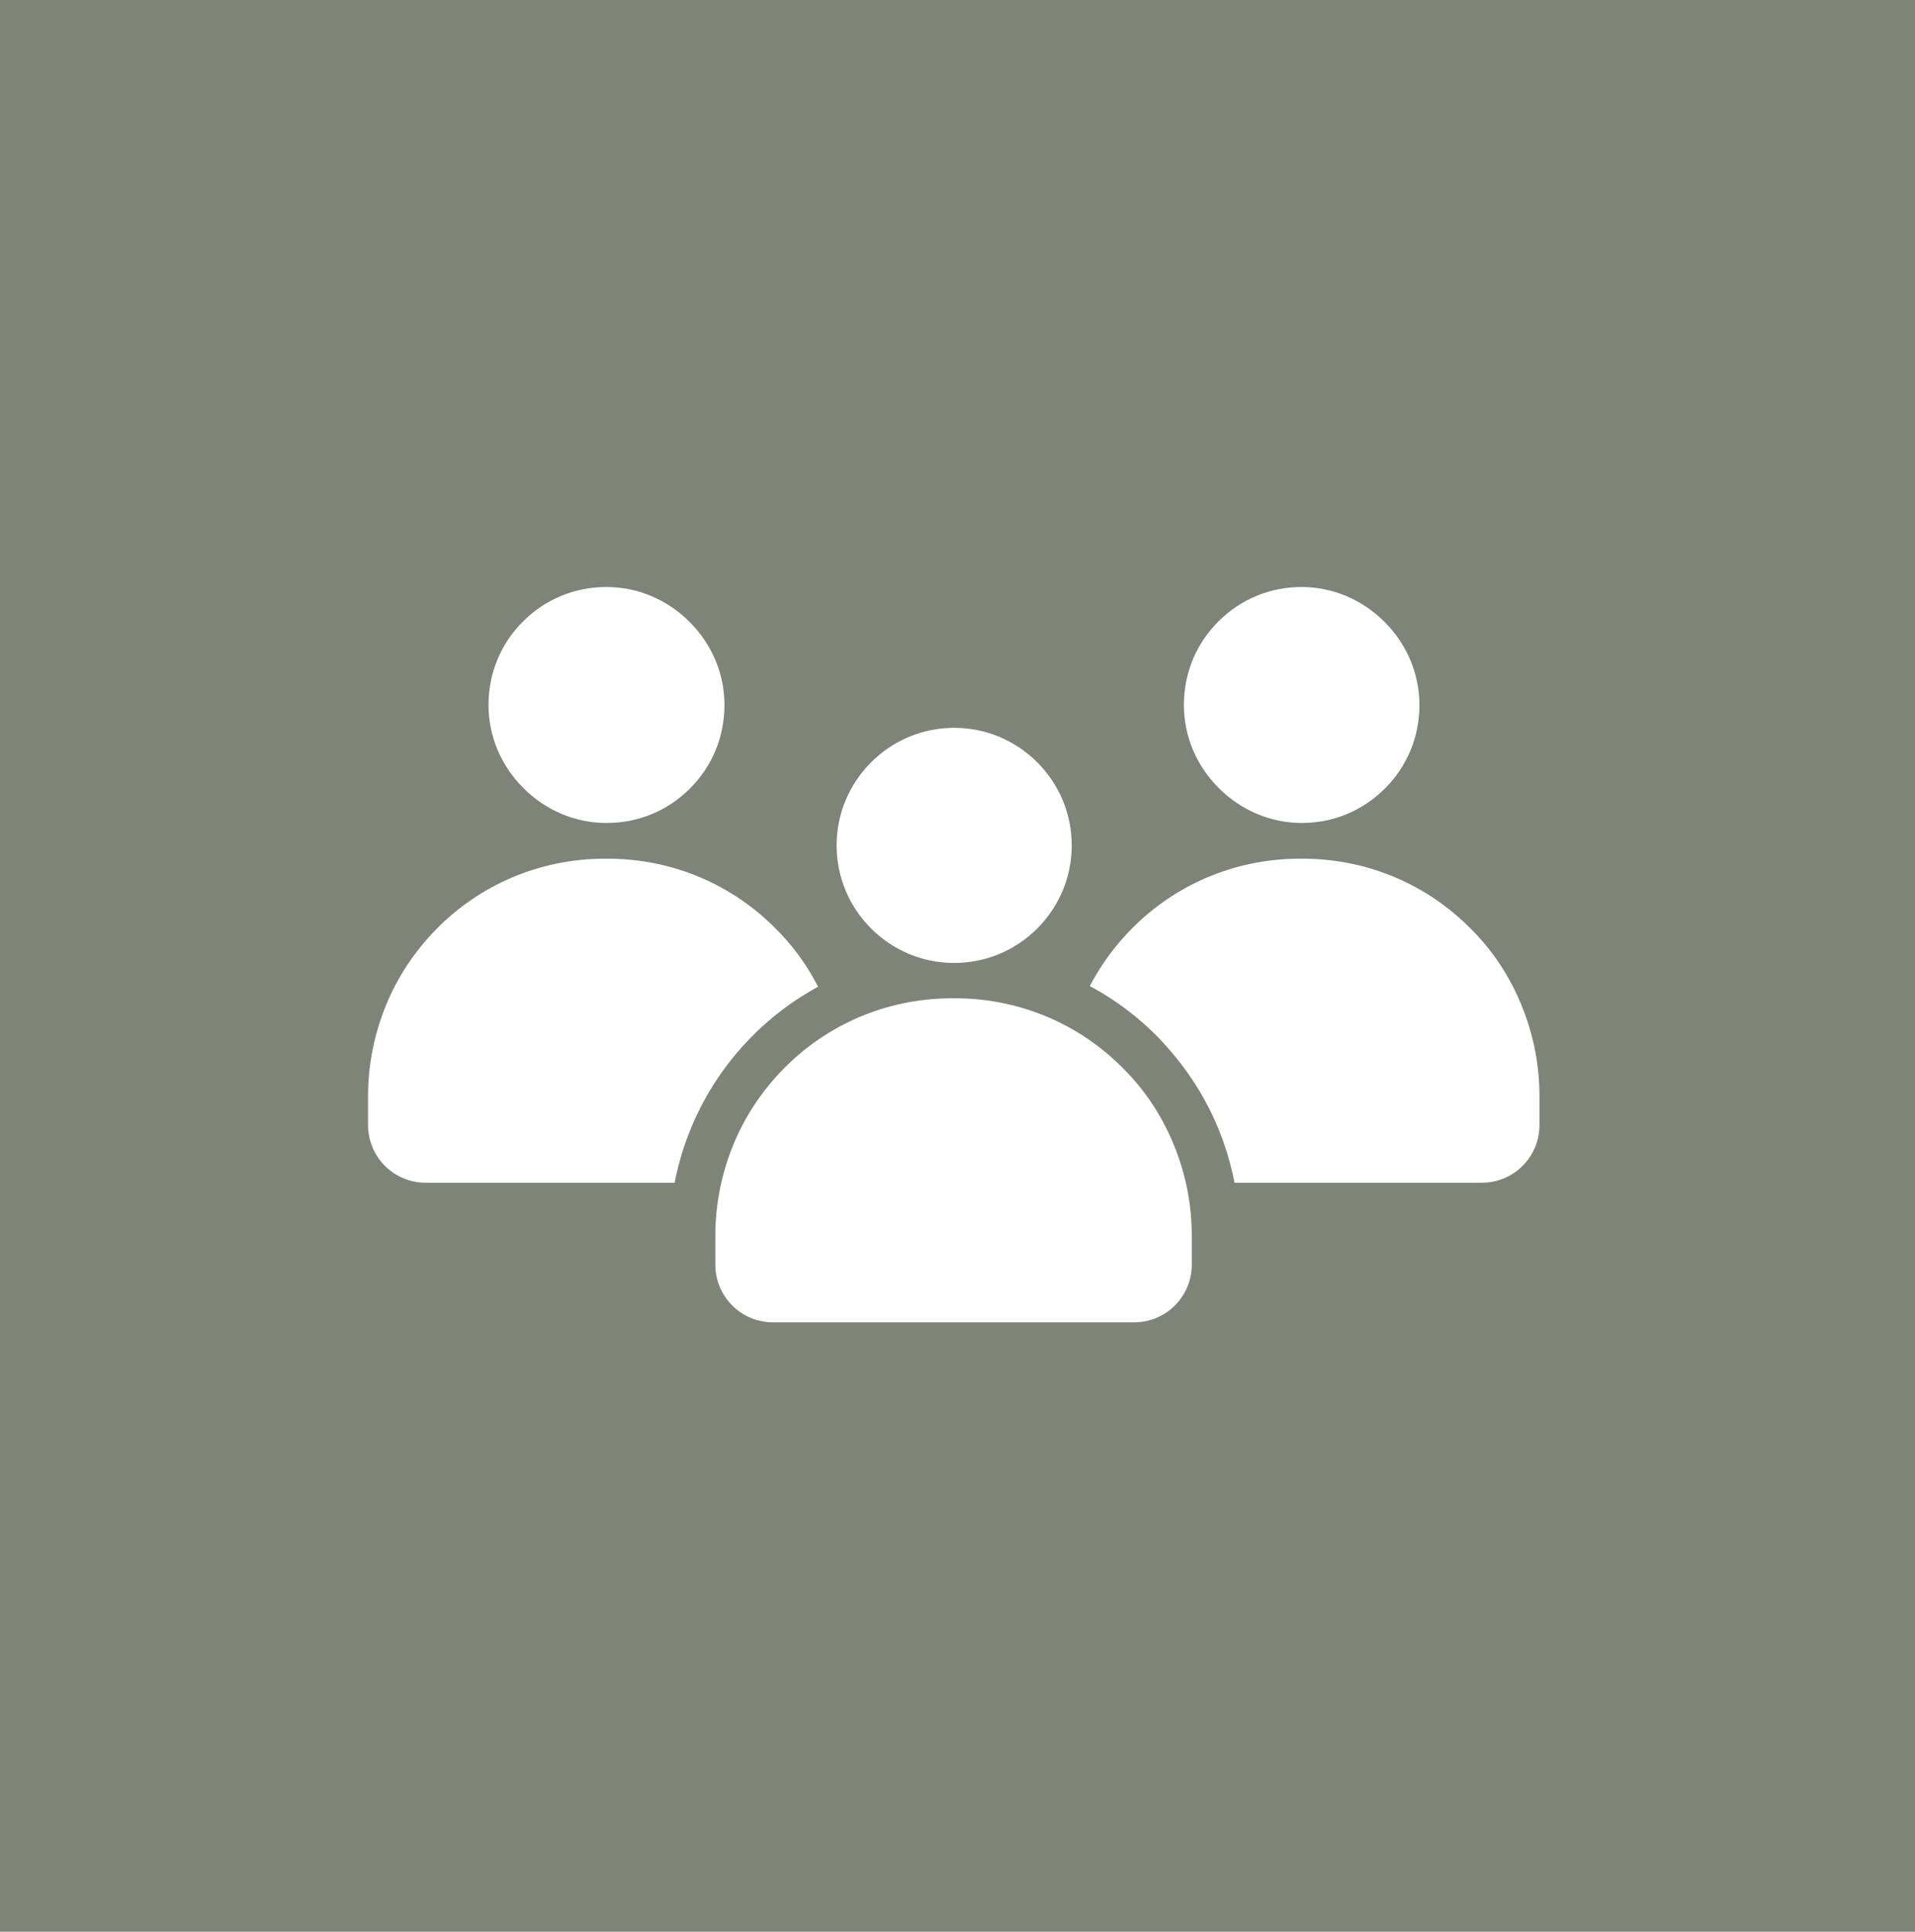
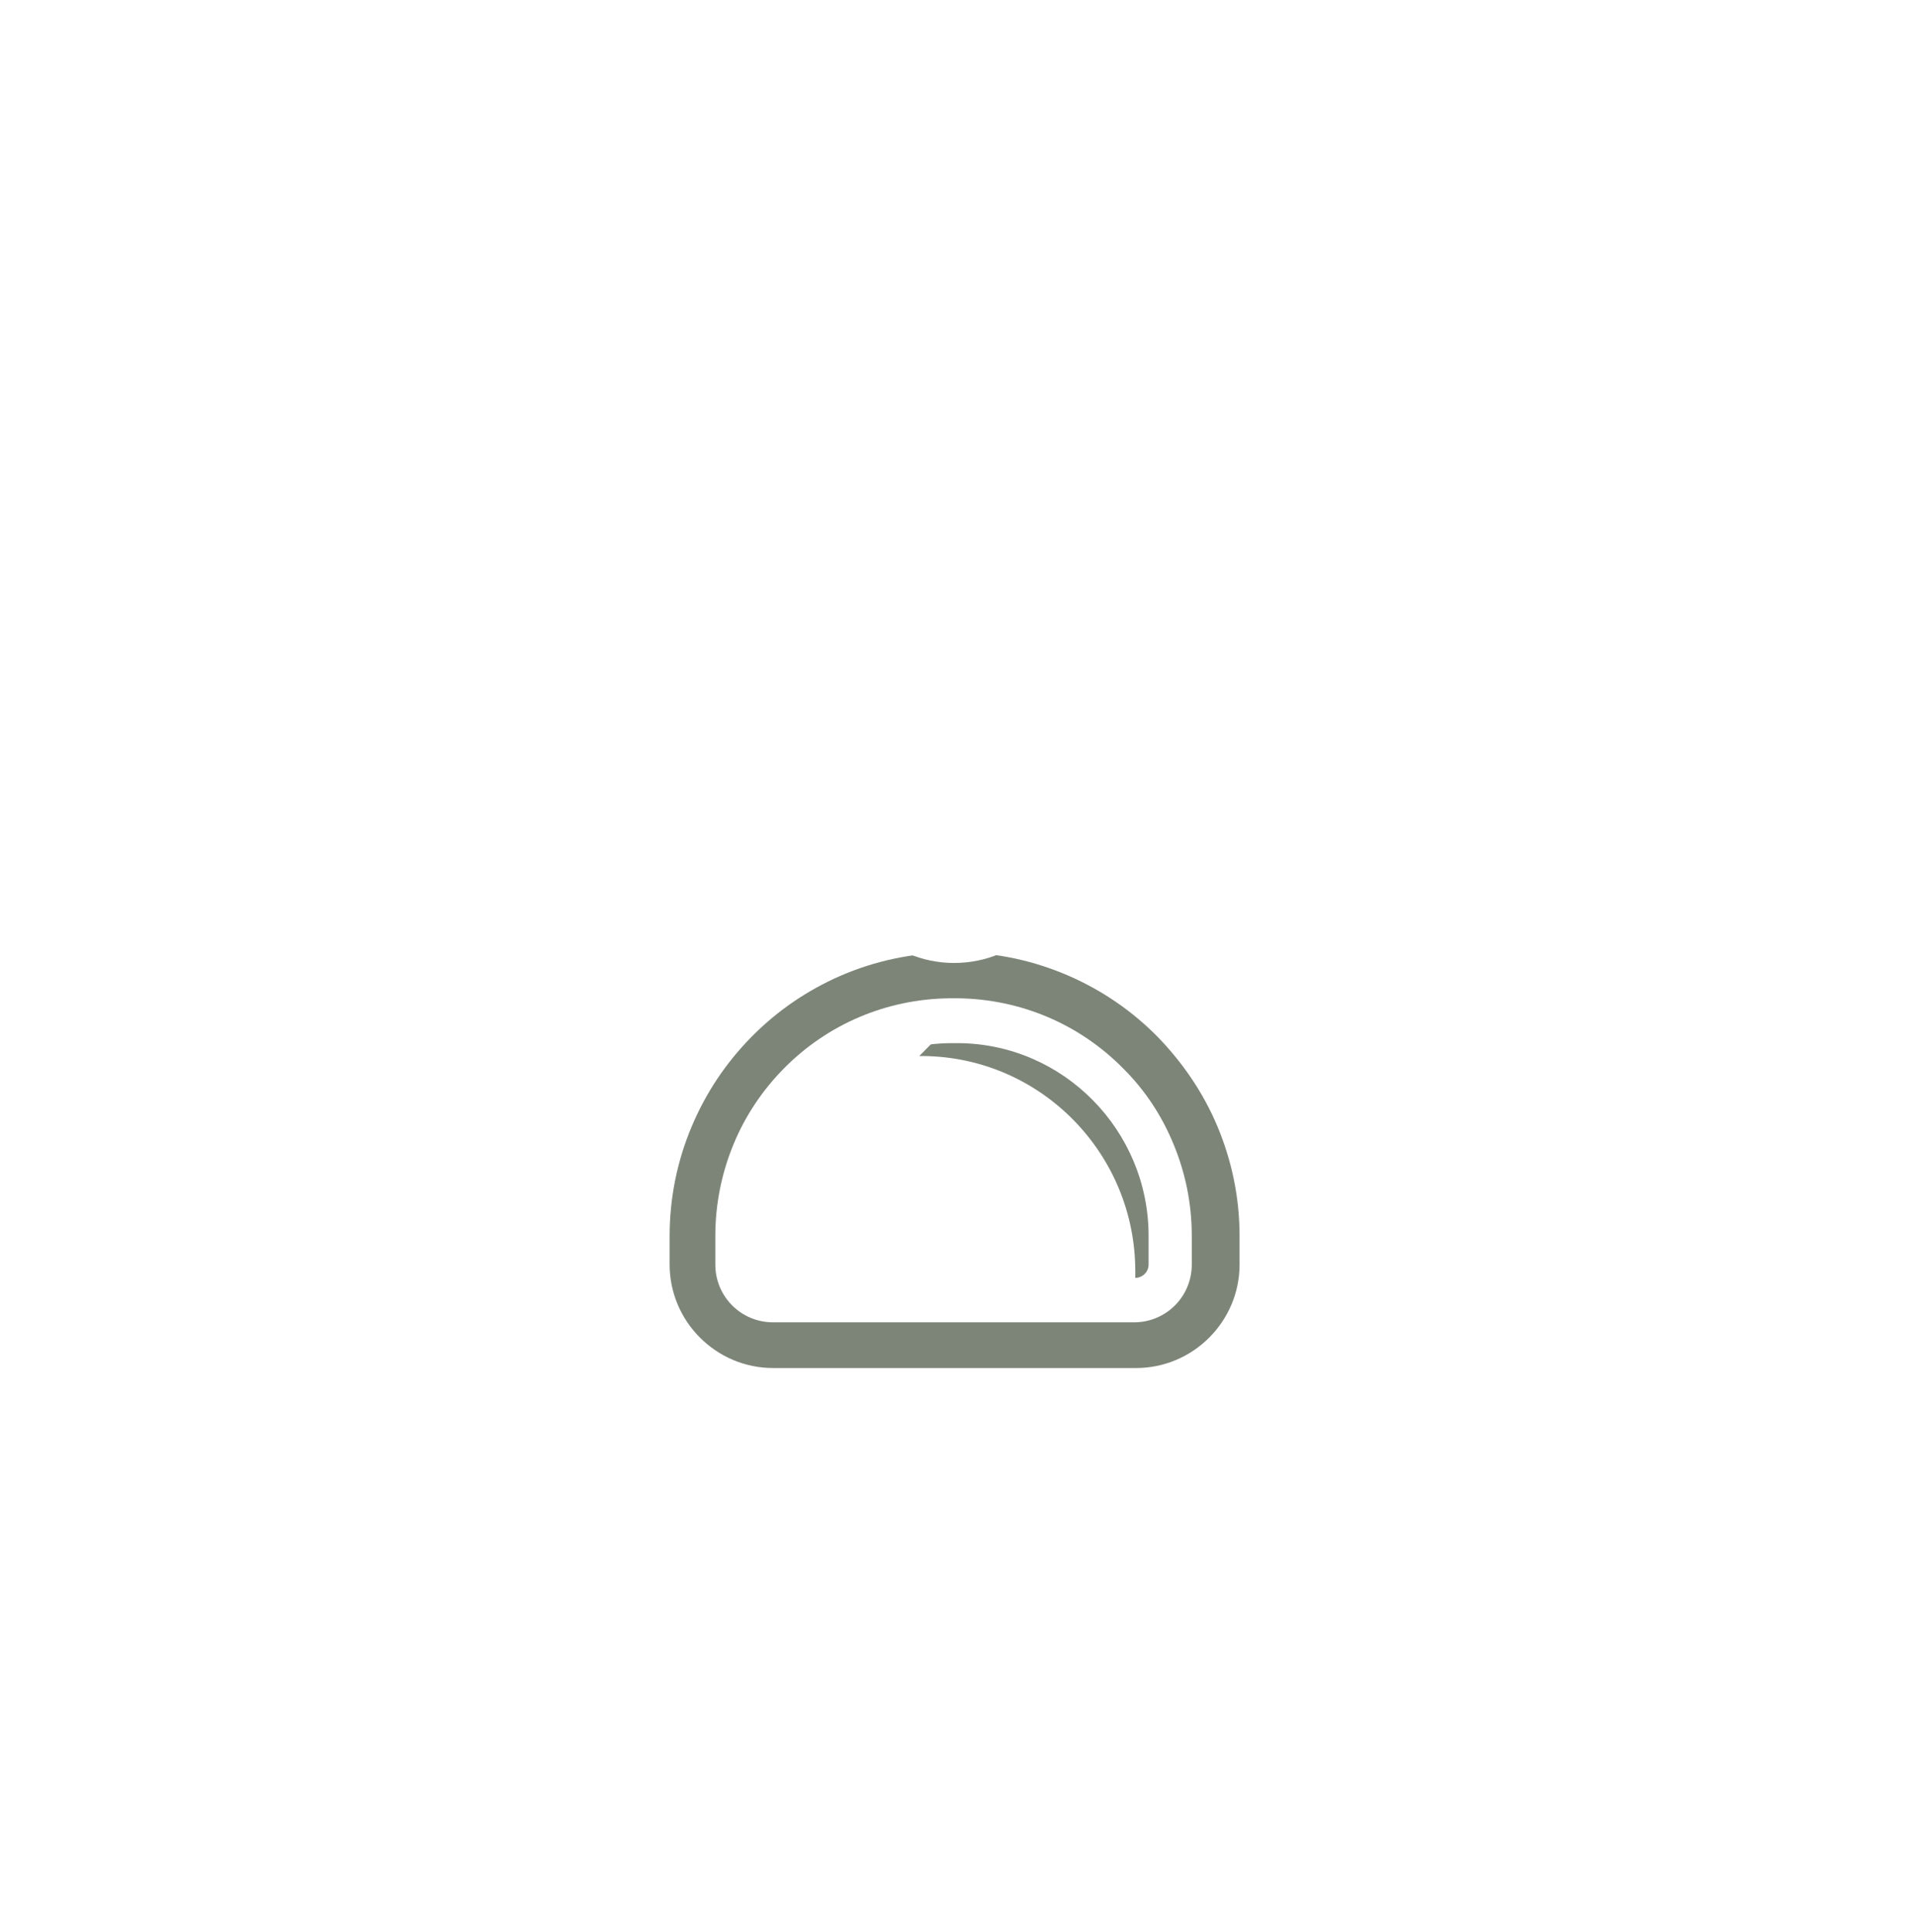
<svg xmlns="http://www.w3.org/2000/svg" id="Layer_1" viewBox="0 0 46.1 46.5">
  <defs>
    <style>.cls-1{fill:#7d8578;}.cls-1,.cls-2{stroke-width:0px;}.cls-2{fill:#fff;}</style>
  </defs>
-   <rect class="cls-1" width="46.1" height="46.5" />
-   <circle class="cls-2" cx="31.34" cy="16.98" r="2.3" transform="translate(-3.02 26.46) rotate(-43.87)" />
  <path class="cls-2" d="m31.34,19.81h0c-.75,0-1.46-.3-2-.84-.54-.54-.84-1.25-.84-2,0-.76.29-1.47.83-2.01.54-.54,1.25-.83,2-.83h0c.75,0,1.46.3,2,.84.54.54.84,1.25.84,2,0,.76-.29,1.47-.83,2.01-.54.54-1.25.83-2,.83Zm0-4.6c-.47,0-.91.18-1.25.52-.33.33-.52.78-.52,1.25,0,.95.81,1.76,1.76,1.76h0c.47,0,.91-.18,1.25-.52s.52-.78.52-1.25c0-.95-.81-1.76-1.76-1.76h0Z" />
  <path class="cls-2" d="m31.34,21.2s-.07,0-.1,0c-2.83.03-5.1,2.35-5.1,5.18v.69c0,.47.38.85.85.85h8.71c.47,0,.85-.38.85-.85v-.69c0-2.83-2.27-5.15-5.1-5.18-.03,0-.07,0-.1,0Z" />
  <path class="cls-2" d="m35.69,28.47h-8.71c-.77,0-1.39-.62-1.39-1.39v-.69c0-.76.15-1.51.44-2.21.28-.68.69-1.29,1.2-1.81,1.06-1.08,2.48-1.68,3.99-1.7.07,0,.14,0,.21,0,1.51.02,2.93.62,3.99,1.7.52.52.92,1.13,1.2,1.81.29.7.44,1.44.44,2.21v.69c0,.77-.62,1.39-1.39,1.39Zm-4.35-6.72s-.06,0-.1,0c-2.52.03-4.57,2.11-4.57,4.64v.69c0,.17.14.32.32.32h8.71c.17,0,.32-.14.32-.32v-.69c0-2.54-2.05-4.62-4.57-4.64-.03,0-.06,0-.1,0Z" />
  <circle class="cls-2" cx="14.6" cy="16.98" r="2.3" transform="translate(-7.76 15.75) rotate(-46.16)" />
-   <path class="cls-2" d="m14.6,19.81h0c-.75,0-1.46-.3-2-.84-.54-.54-.84-1.25-.84-2,0-.76.29-1.47.83-2.01.54-.54,1.25-.83,2.01-.83.75,0,1.46.3,2,.84.54.54.84,1.25.84,2,0,.76-.29,1.47-.83,2.01-.54.54-1.25.83-2,.83Zm0-4.6c-.47,0-.91.18-1.25.52-.33.33-.52.78-.52,1.25,0,.95.81,1.76,1.76,1.76h0c.47,0,.91-.18,1.25-.52.33-.33.52-.78.52-1.25,0-.95-.81-1.76-1.76-1.76h0Z" />
-   <path class="cls-2" d="m14.6,21.2s-.07,0-.1,0c-2.83.03-5.1,2.35-5.1,5.18v.69c0,.47.38.85.85.85h8.71c.47,0,.85-.38.85-.85v-.69c0-2.83-2.27-5.15-5.1-5.18-.03,0-.07,0-.1,0Z" />
  <path class="cls-2" d="m18.96,28.47h-8.71c-.77,0-1.39-.62-1.39-1.39v-.69c0-.76.15-1.51.44-2.21.28-.68.69-1.29,1.2-1.81,1.06-1.08,2.48-1.68,3.99-1.7.07,0,.14,0,.21,0,1.51.02,2.93.62,3.99,1.7.52.52.92,1.13,1.2,1.81.29.7.44,1.44.44,2.21v.69c0,.77-.62,1.39-1.39,1.39Zm-4.35-6.72s-.06,0-.1,0c-2.52.03-4.57,2.11-4.57,4.64v.69c0,.17.14.32.32.32h8.71c.17,0,.32-.14.32-.32v-.69c0-2.54-2.05-4.62-4.57-4.64-.03,0-.06,0-.1,0Z" />
  <path class="cls-1" d="m18.62,32.4c-1.08,0-1.96-.88-1.96-1.96v-.69c0-.84.16-1.66.48-2.43.31-.74.76-1.41,1.32-1.99.57-.58,1.23-1.03,1.97-1.35.77-.33,1.58-.51,2.42-.51.04,0,.08,0,.11,0s.08,0,.11,0c.84,0,1.65.18,2.42.51.74.32,1.4.78,1.97,1.35.57.58,1.01,1.25,1.32,1.99.32.77.48,1.59.48,2.43v.69c0,1.08-.88,1.96-1.96,1.96h-8.71Z" />
  <path class="cls-1" d="m27.32,32.93h-8.71c-1.37,0-2.49-1.12-2.49-2.49v-.69c0-.91.18-1.8.53-2.63.34-.81.82-1.53,1.44-2.16.62-.63,1.34-1.12,2.14-1.47.83-.36,1.72-.55,2.63-.56.08,0,.16,0,.24,0,.91,0,1.8.2,2.63.56.8.35,1.52.84,2.14,1.47.61.63,1.1,1.35,1.44,2.16.35.84.53,1.72.53,2.63v.69c0,1.37-1.12,2.49-2.49,2.49Zm-4.35-8.93s-.07,0-.11,0c-.77,0-1.51.17-2.21.47-.68.29-1.28.71-1.8,1.24-.52.53-.93,1.14-1.21,1.82-.29.7-.44,1.45-.44,2.22v.69c0,.78.64,1.42,1.42,1.42h8.71c.78,0,1.42-.64,1.42-1.42v-.69c0-.77-.15-1.51-.44-2.22-.28-.68-.69-1.29-1.21-1.82-.52-.53-1.13-.95-1.8-1.24-.7-.3-1.44-.46-2.21-.47-.04,0-.07,0-.11,0Z" />
-   <path class="cls-2" d="m22.97,24.57s-.07,0-.1,0c-2.83.03-5.1,2.35-5.1,5.18v.69c0,.47.38.85.85.85h8.71c.47,0,.85-.38.85-.85v-.69c0-2.83-2.27-5.15-5.1-5.18-.03,0-.07,0-.1,0Z" />
+   <path class="cls-2" d="m22.97,24.57s-.07,0-.1,0c-2.83.03-5.1,2.35-5.1,5.18v.69c0,.47.38.85.85.85h8.71v-.69c0-2.83-2.27-5.15-5.1-5.18-.03,0-.07,0-.1,0Z" />
  <path class="cls-2" d="m27.32,31.83h-8.71c-.77,0-1.39-.62-1.39-1.39v-.69c0-.76.15-1.51.44-2.21.28-.68.69-1.29,1.2-1.81,1.06-1.08,2.48-1.68,3.99-1.7.07,0,.14,0,.21,0,1.51.02,2.93.62,3.99,1.7.52.52.92,1.13,1.2,1.81.29.7.44,1.44.44,2.21v.69c0,.77-.62,1.39-1.39,1.39Zm-4.35-6.72s-.06,0-.1,0c-2.52.03-4.57,2.11-4.57,4.64v.69c0,.17.14.32.32.32h8.71c.17,0,.32-.14.32-.32v-.69c0-2.54-2.05-4.62-4.57-4.64-.03,0-.06,0-.1,0Z" />
  <circle class="cls-2" cx="22.97" cy="20.34" r="2.3" />
  <path class="cls-2" d="m22.97,23.18c-1.56,0-2.83-1.27-2.83-2.83s1.27-2.83,2.83-2.83,2.83,1.27,2.83,2.83-1.27,2.83-2.83,2.83Zm0-4.6c-.97,0-1.76.79-1.76,1.76s.79,1.76,1.76,1.76,1.76-.79,1.76-1.76-.79-1.76-1.76-1.76Z" />
</svg>